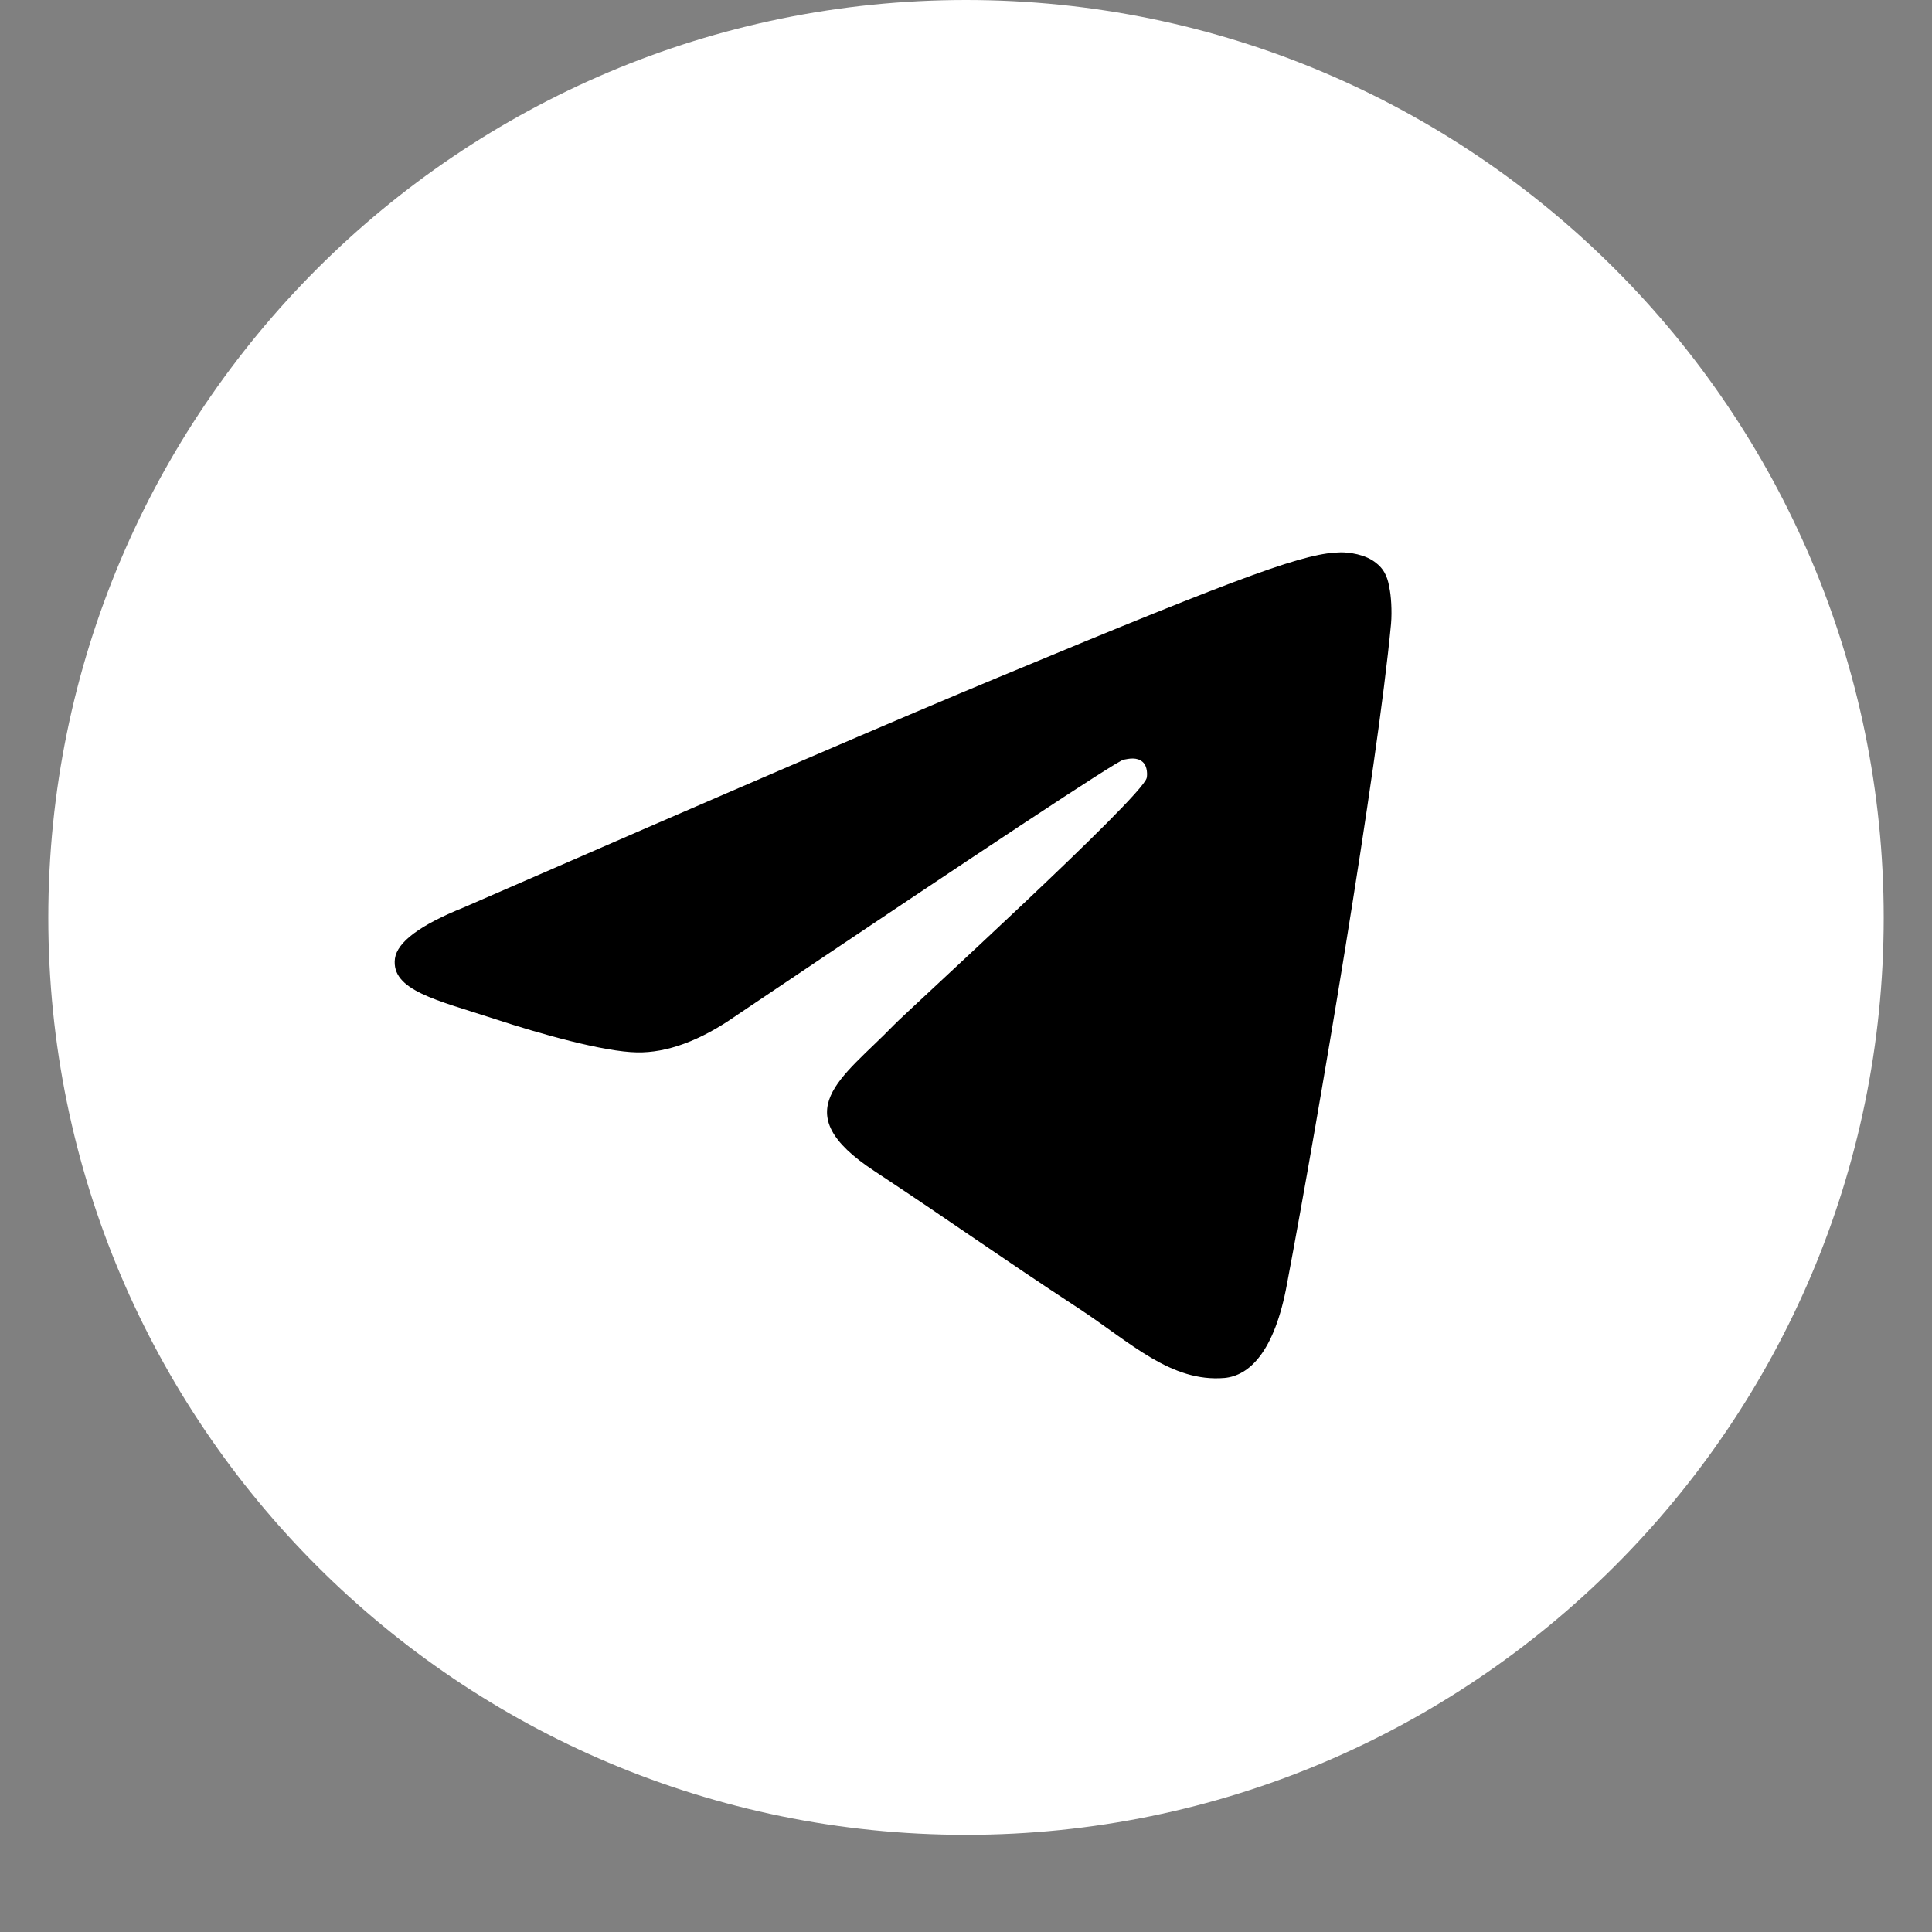
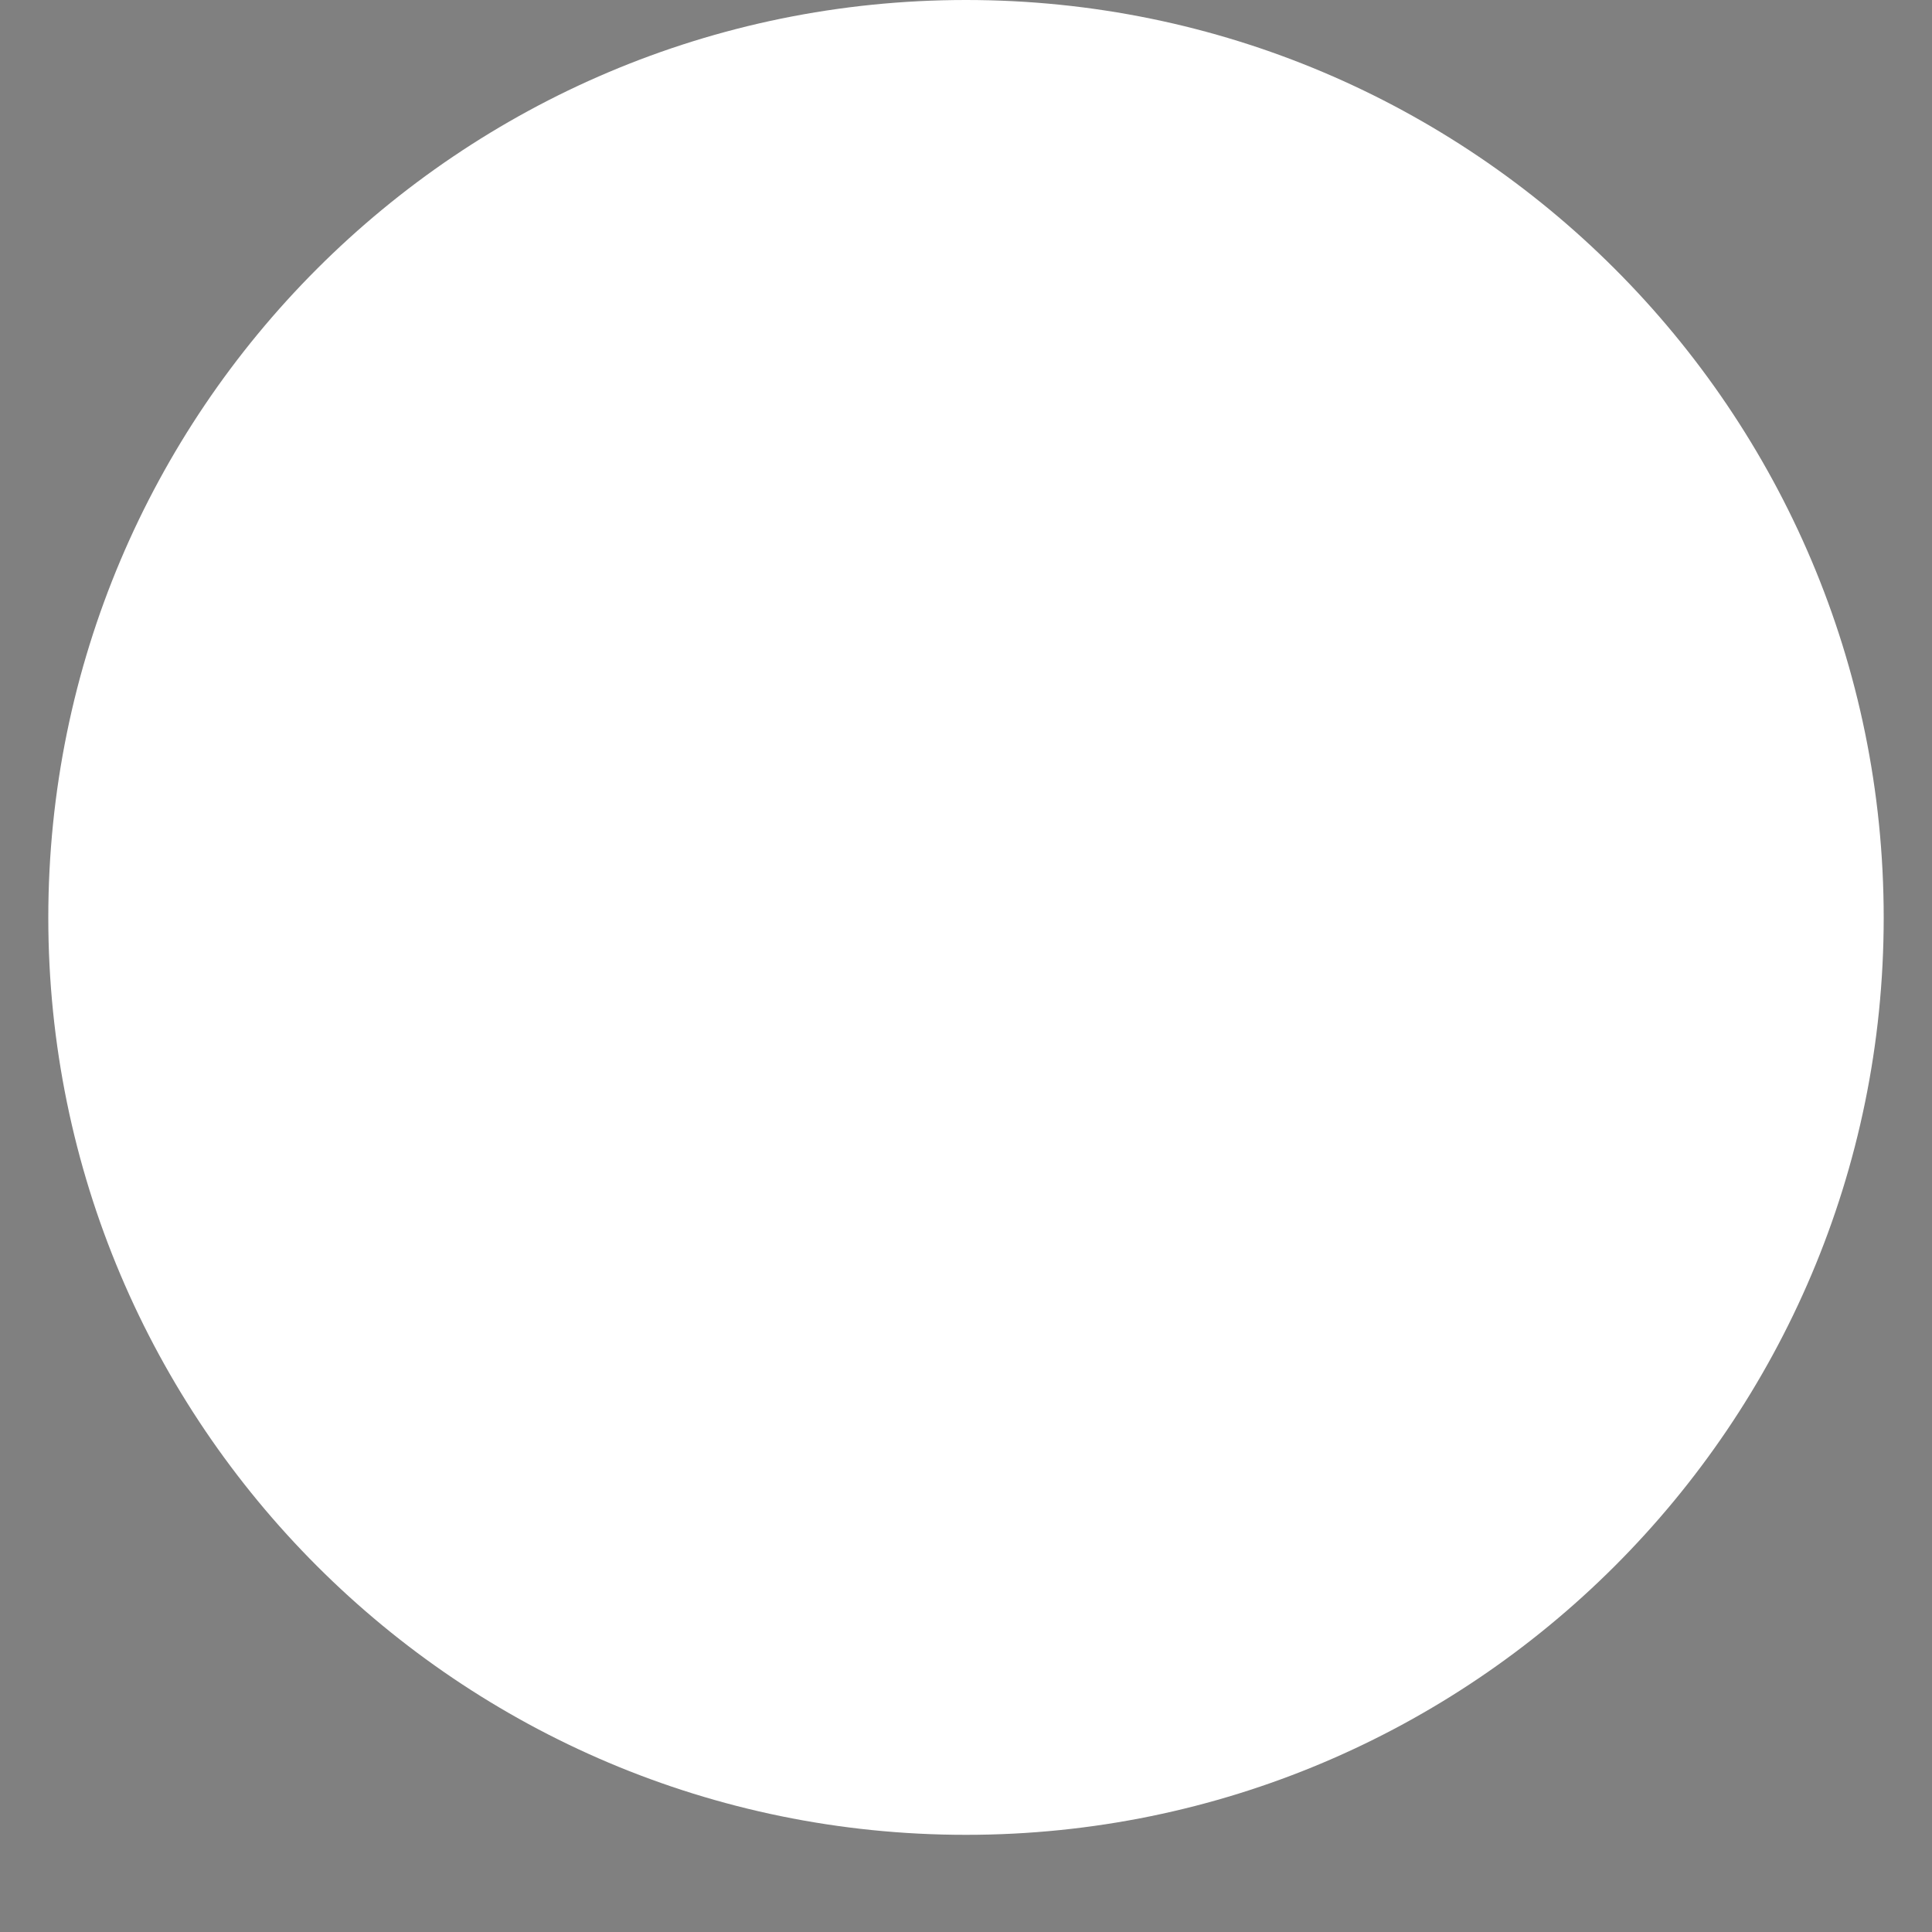
<svg xmlns="http://www.w3.org/2000/svg" width="34" height="34" viewBox="0 0 34 34" fill="none">
  <rect x="0" y="0" width="34" height="34" fill="#808080" stroke="none" />
  <desc>
			Created with Pixso.
	</desc>
  <defs>
    <clipPath id="clip14_160">
      <rect id="contact_tg_active" width="34" height="34" fill="white" fill-opacity="0" />
    </clipPath>
  </defs>
  <rect id="contact_tg_active" width="34" height="34" fill="#FFFFFF" fill-opacity="0" />
  <g clip-path="url(#clip14_160)">
    <path id="Oval" d="M33.15 16.15C33.15 25.06 25.91 32.29 17 32.29C8.08 32.29 0.85 25.06 0.85 16.15C0.85 7.23 8.08 0 17 0C25.91 0 33.15 7.23 33.15 16.15Z" fill="#FFFFFF" fill-opacity="1" fill-rule="evenodd" />
-     <path id="Path 3" d="M8.16 15.97C12.86 13.92 16 12.57 17.57 11.92C22.06 10.05 22.99 9.73 23.6 9.72C23.73 9.72 24.03 9.75 24.22 9.91C24.39 10.04 24.43 10.22 24.45 10.34C24.48 10.47 24.5 10.75 24.48 10.98C24.24 13.53 23.19 19.73 22.65 22.59C22.43 23.8 21.98 24.21 21.55 24.25C20.61 24.33 19.9 23.63 18.99 23.03C17.57 22.1 16.77 21.52 15.39 20.61C13.79 19.56 14.82 18.98 15.73 18.04C15.97 17.79 20.1 14.03 20.18 13.69C20.19 13.65 20.2 13.49 20.11 13.41C20.01 13.32 19.87 13.35 19.77 13.37C19.63 13.41 17.36 14.91 12.96 17.87C12.32 18.32 11.73 18.53 11.21 18.52C10.63 18.51 9.52 18.2 8.7 17.93C7.69 17.6 6.88 17.43 6.95 16.87C6.99 16.58 7.39 16.28 8.16 15.97Z" fill="#000000" fill-opacity="1" fill-rule="evenodd" />
  </g>
</svg>